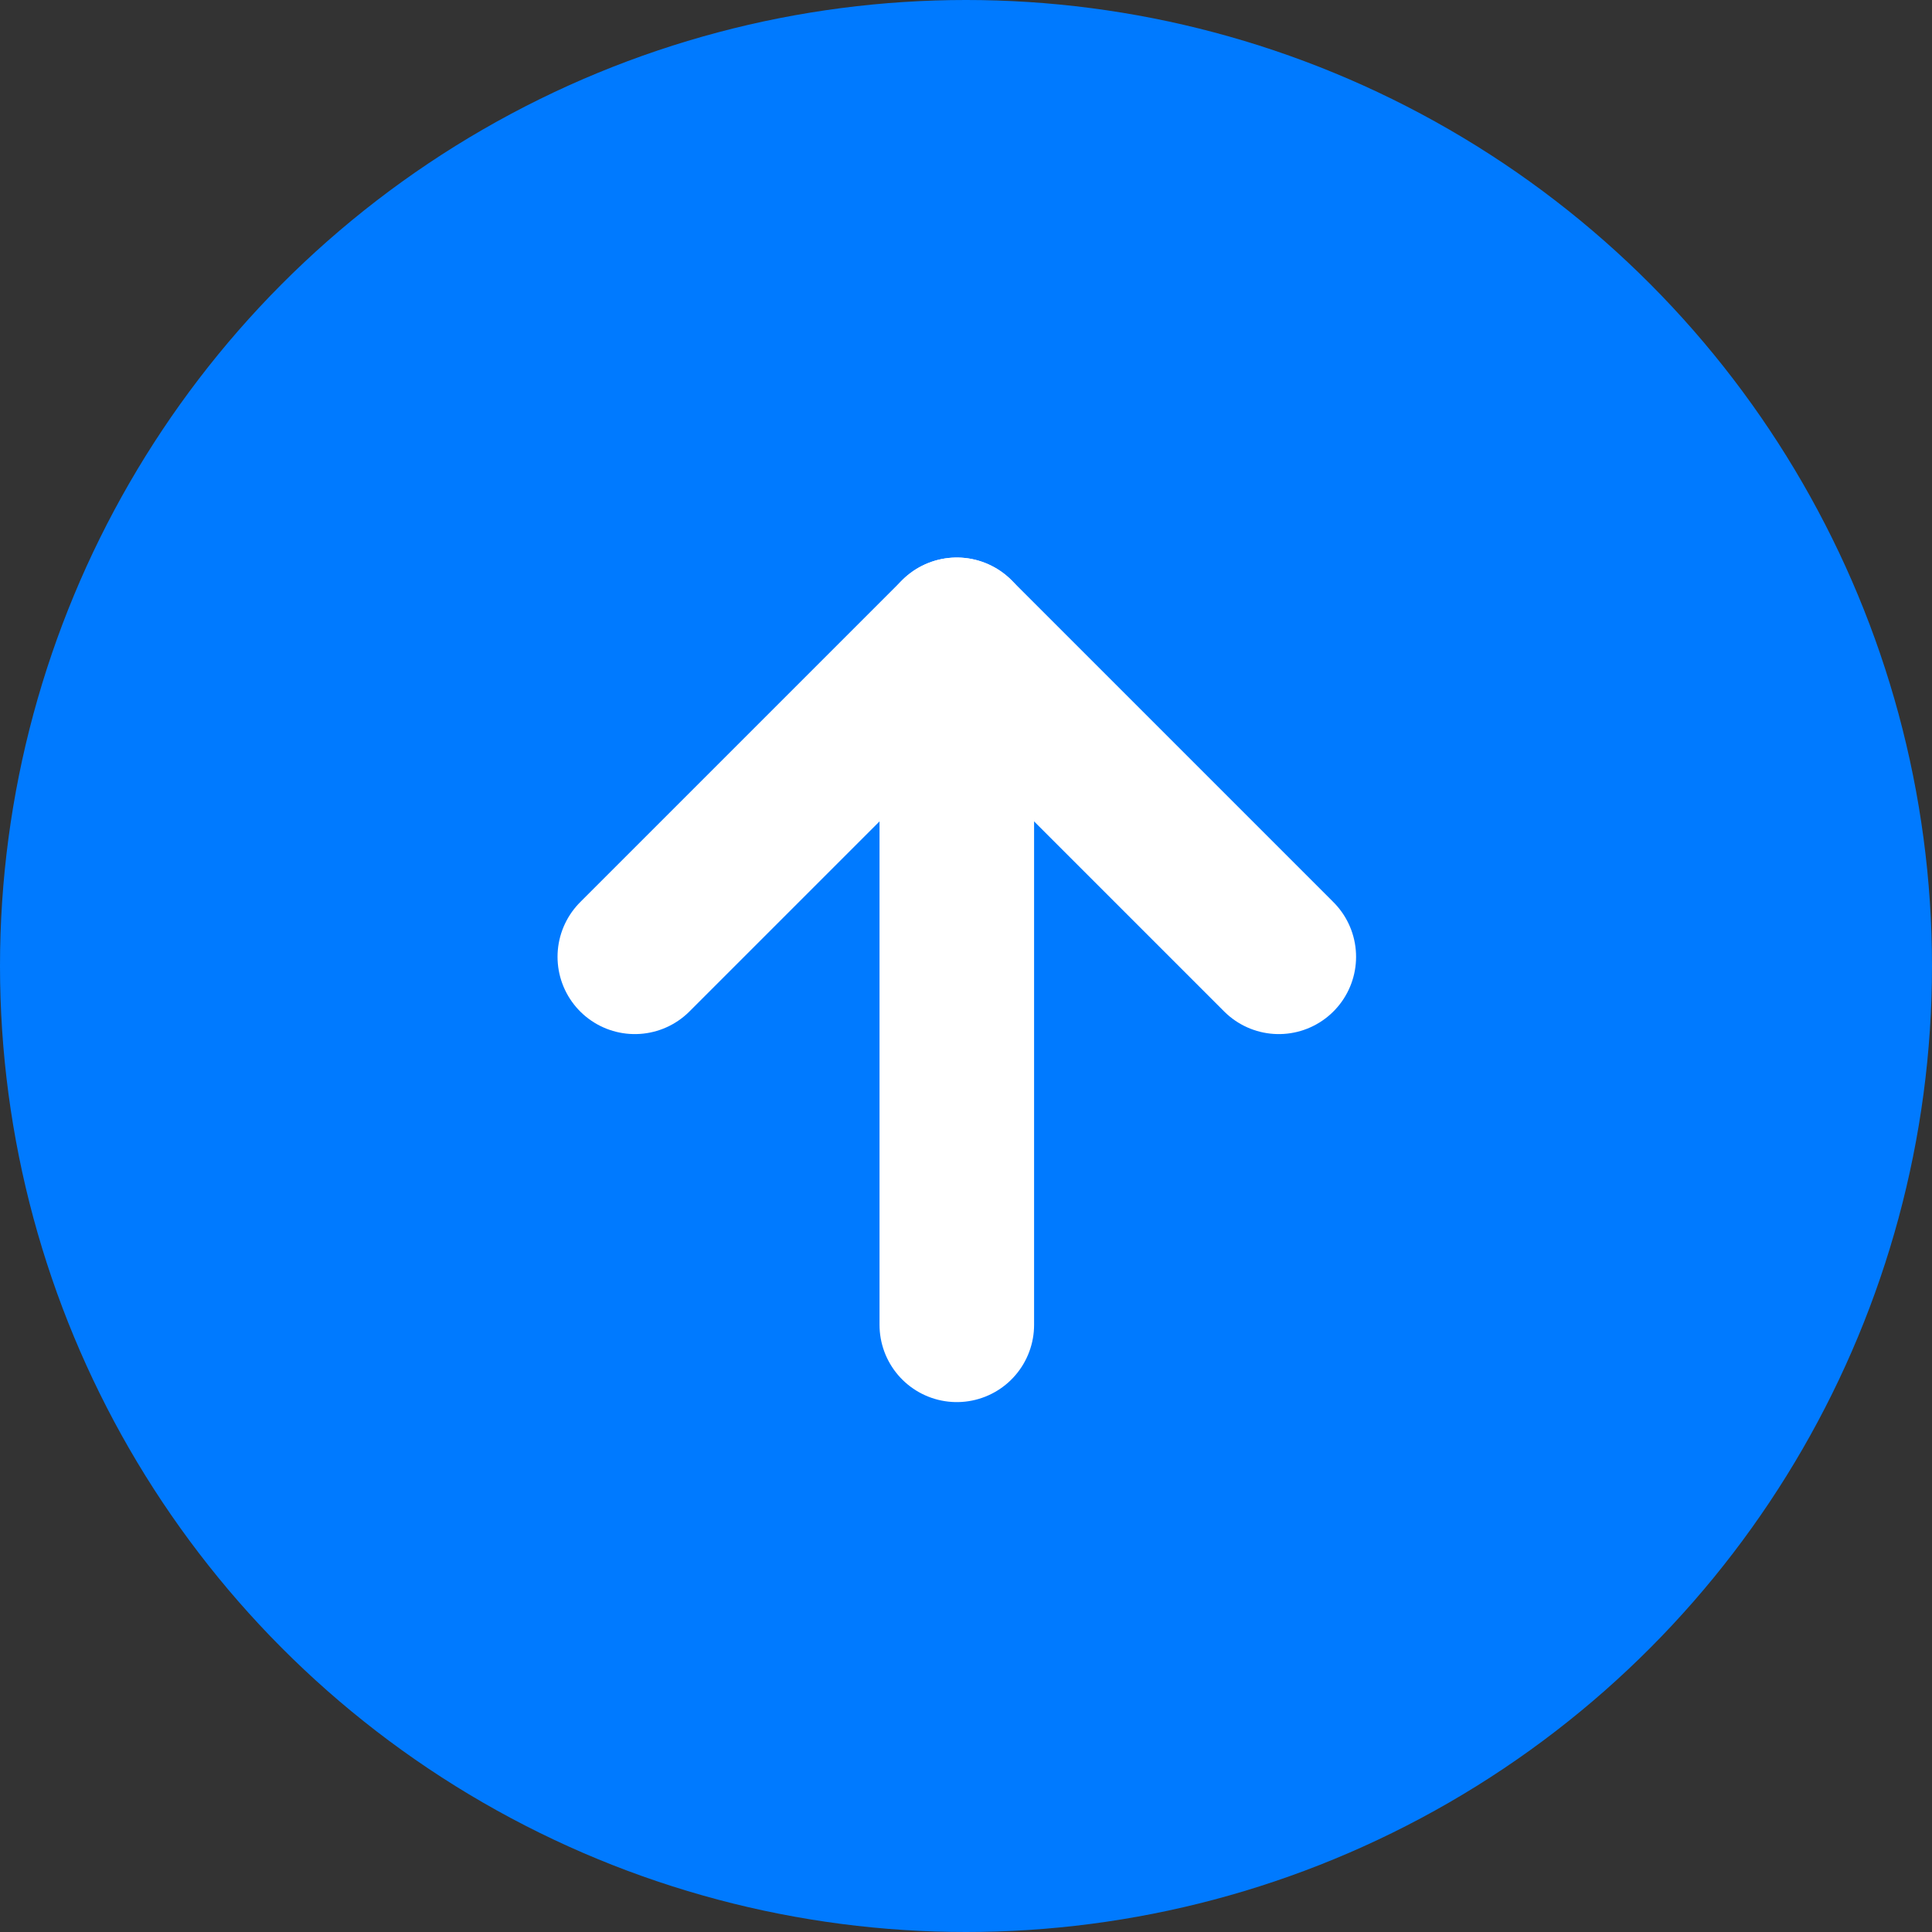
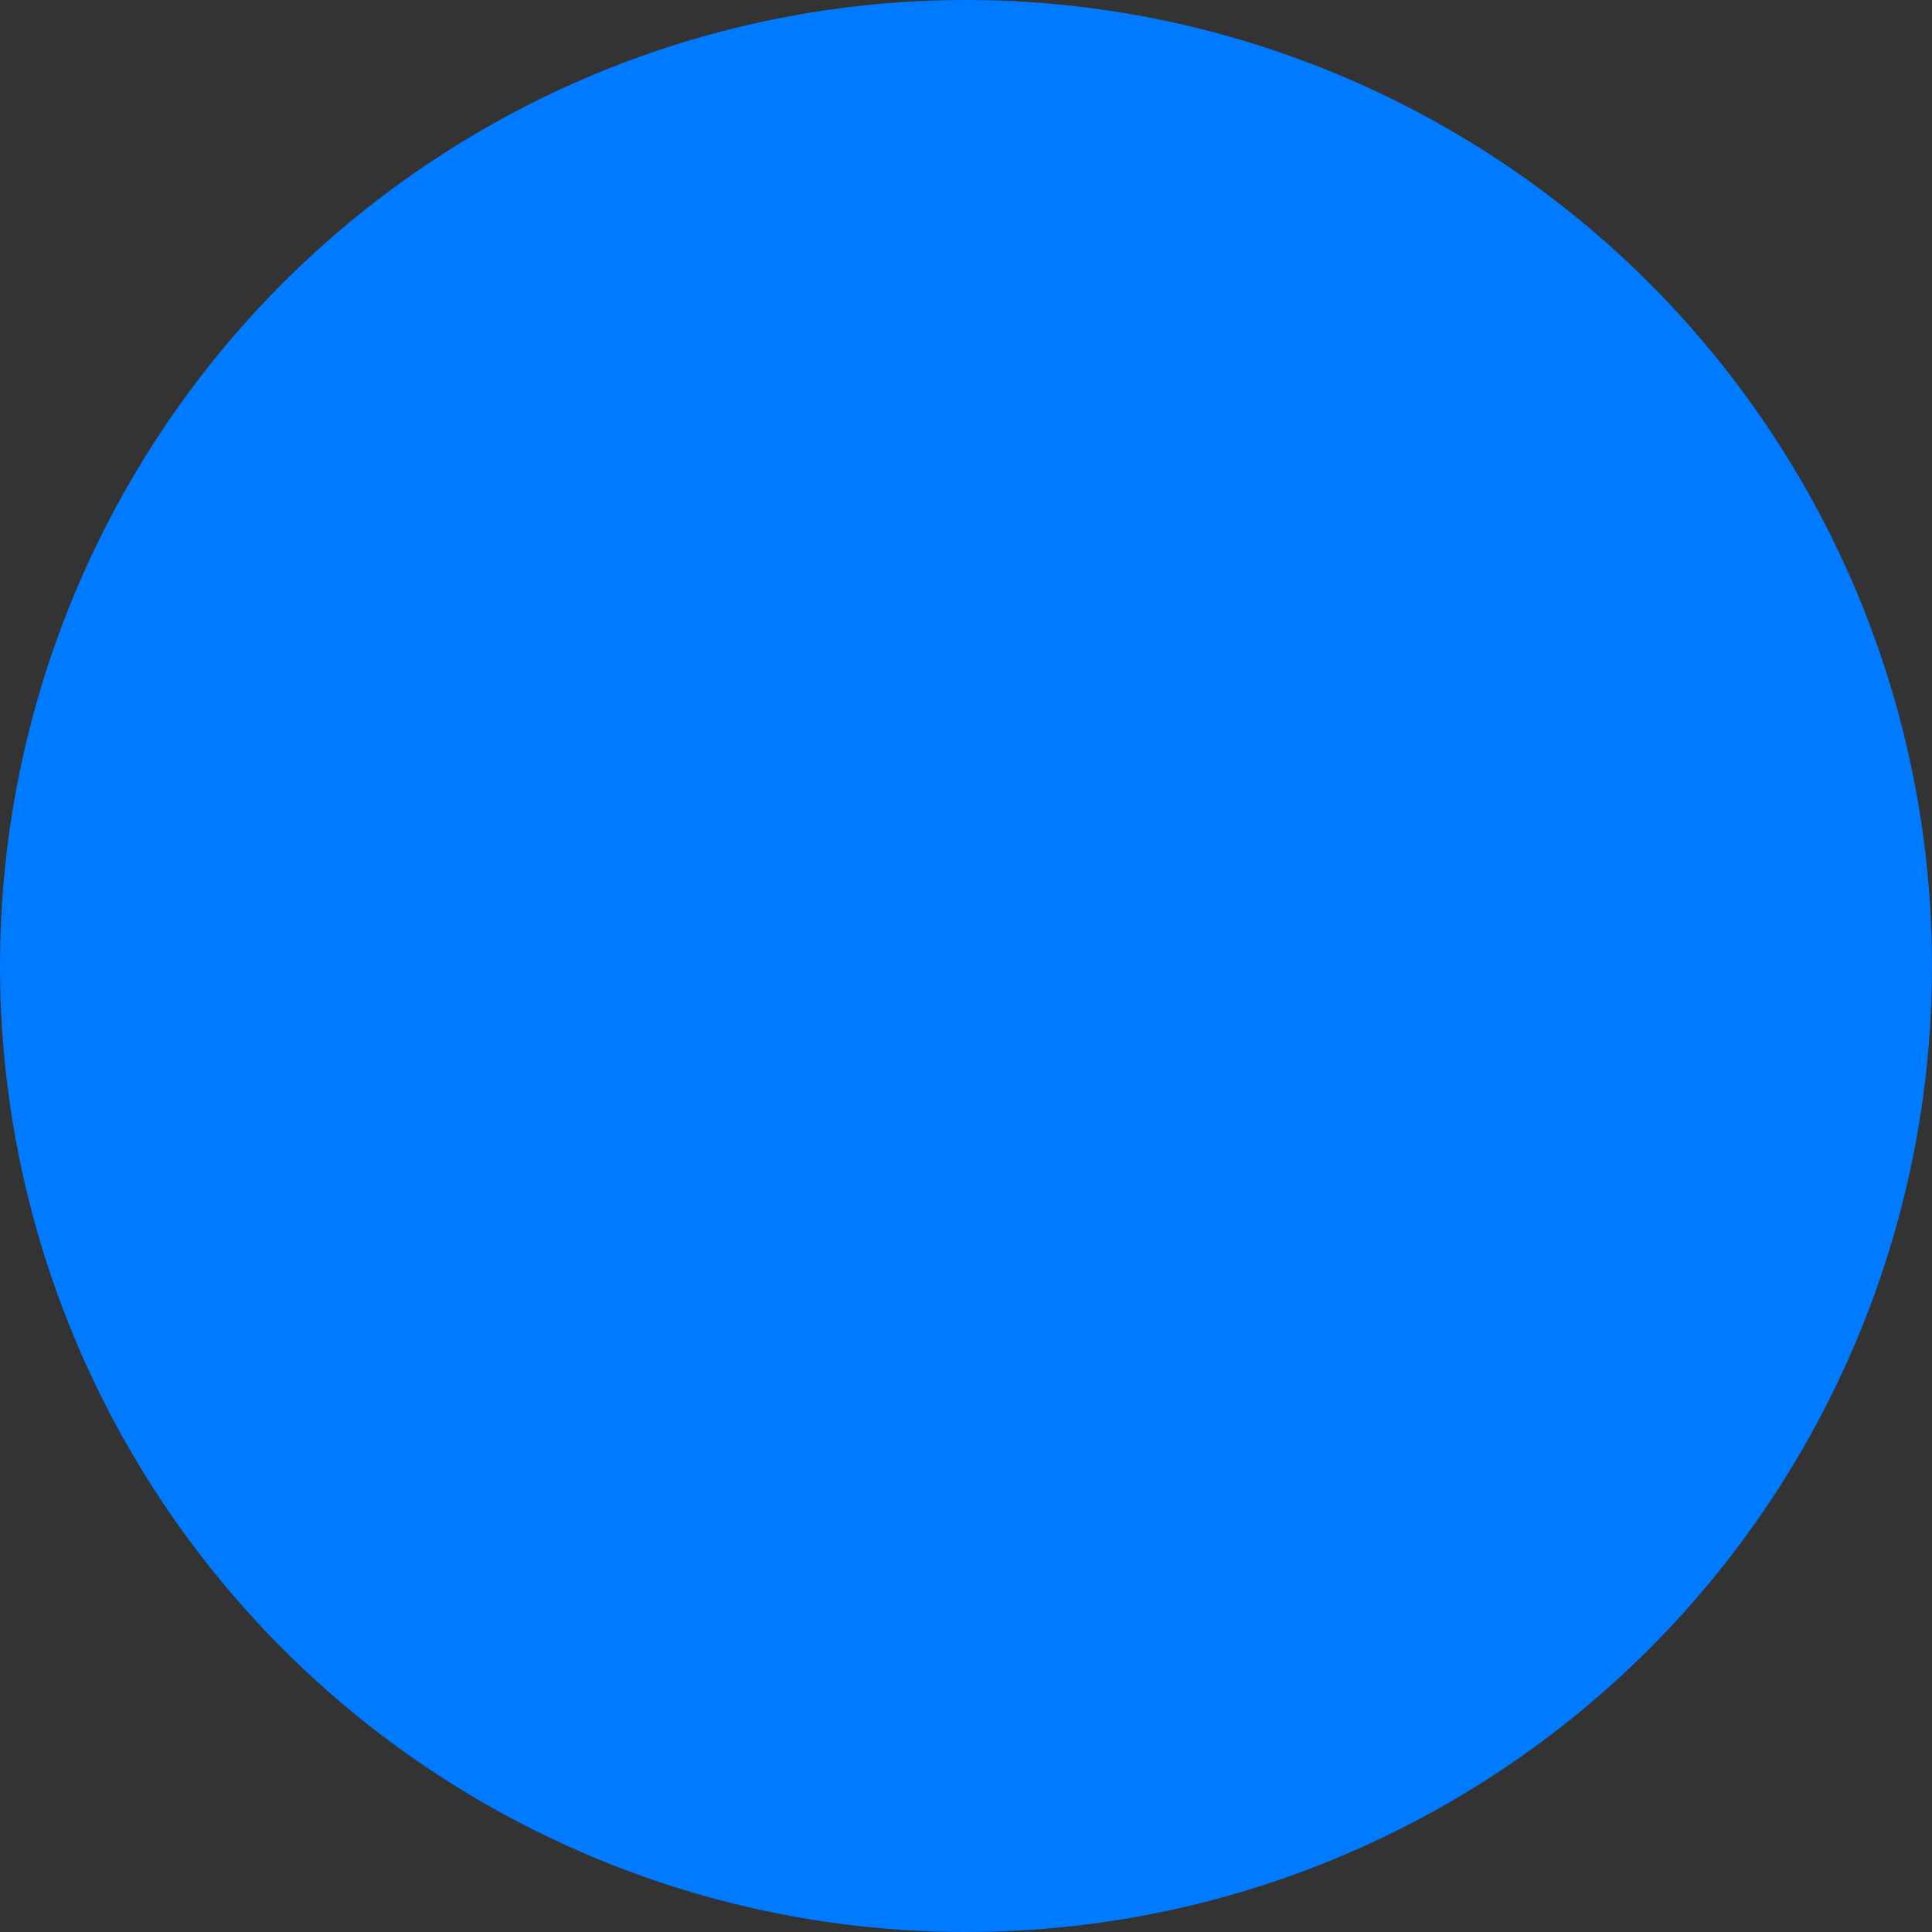
<svg xmlns="http://www.w3.org/2000/svg" width="50" height="50" viewBox="0 0 50 50" fill="none">
  <rect x="0" y="0" width="50" height="50" fill="#333333" stroke="none" />
  <circle cx="25" cy="25" r="25" fill="#007AFF" />
-   <path d="M24.762 34.286L24.762 16.429" stroke="white" stroke-width="4" stroke-linecap="round" stroke-linejoin="round" />
-   <path d="M33.095 24.762L24.762 16.429L16.429 24.762" stroke="white" stroke-width="4" stroke-linecap="round" stroke-linejoin="round" />
</svg>